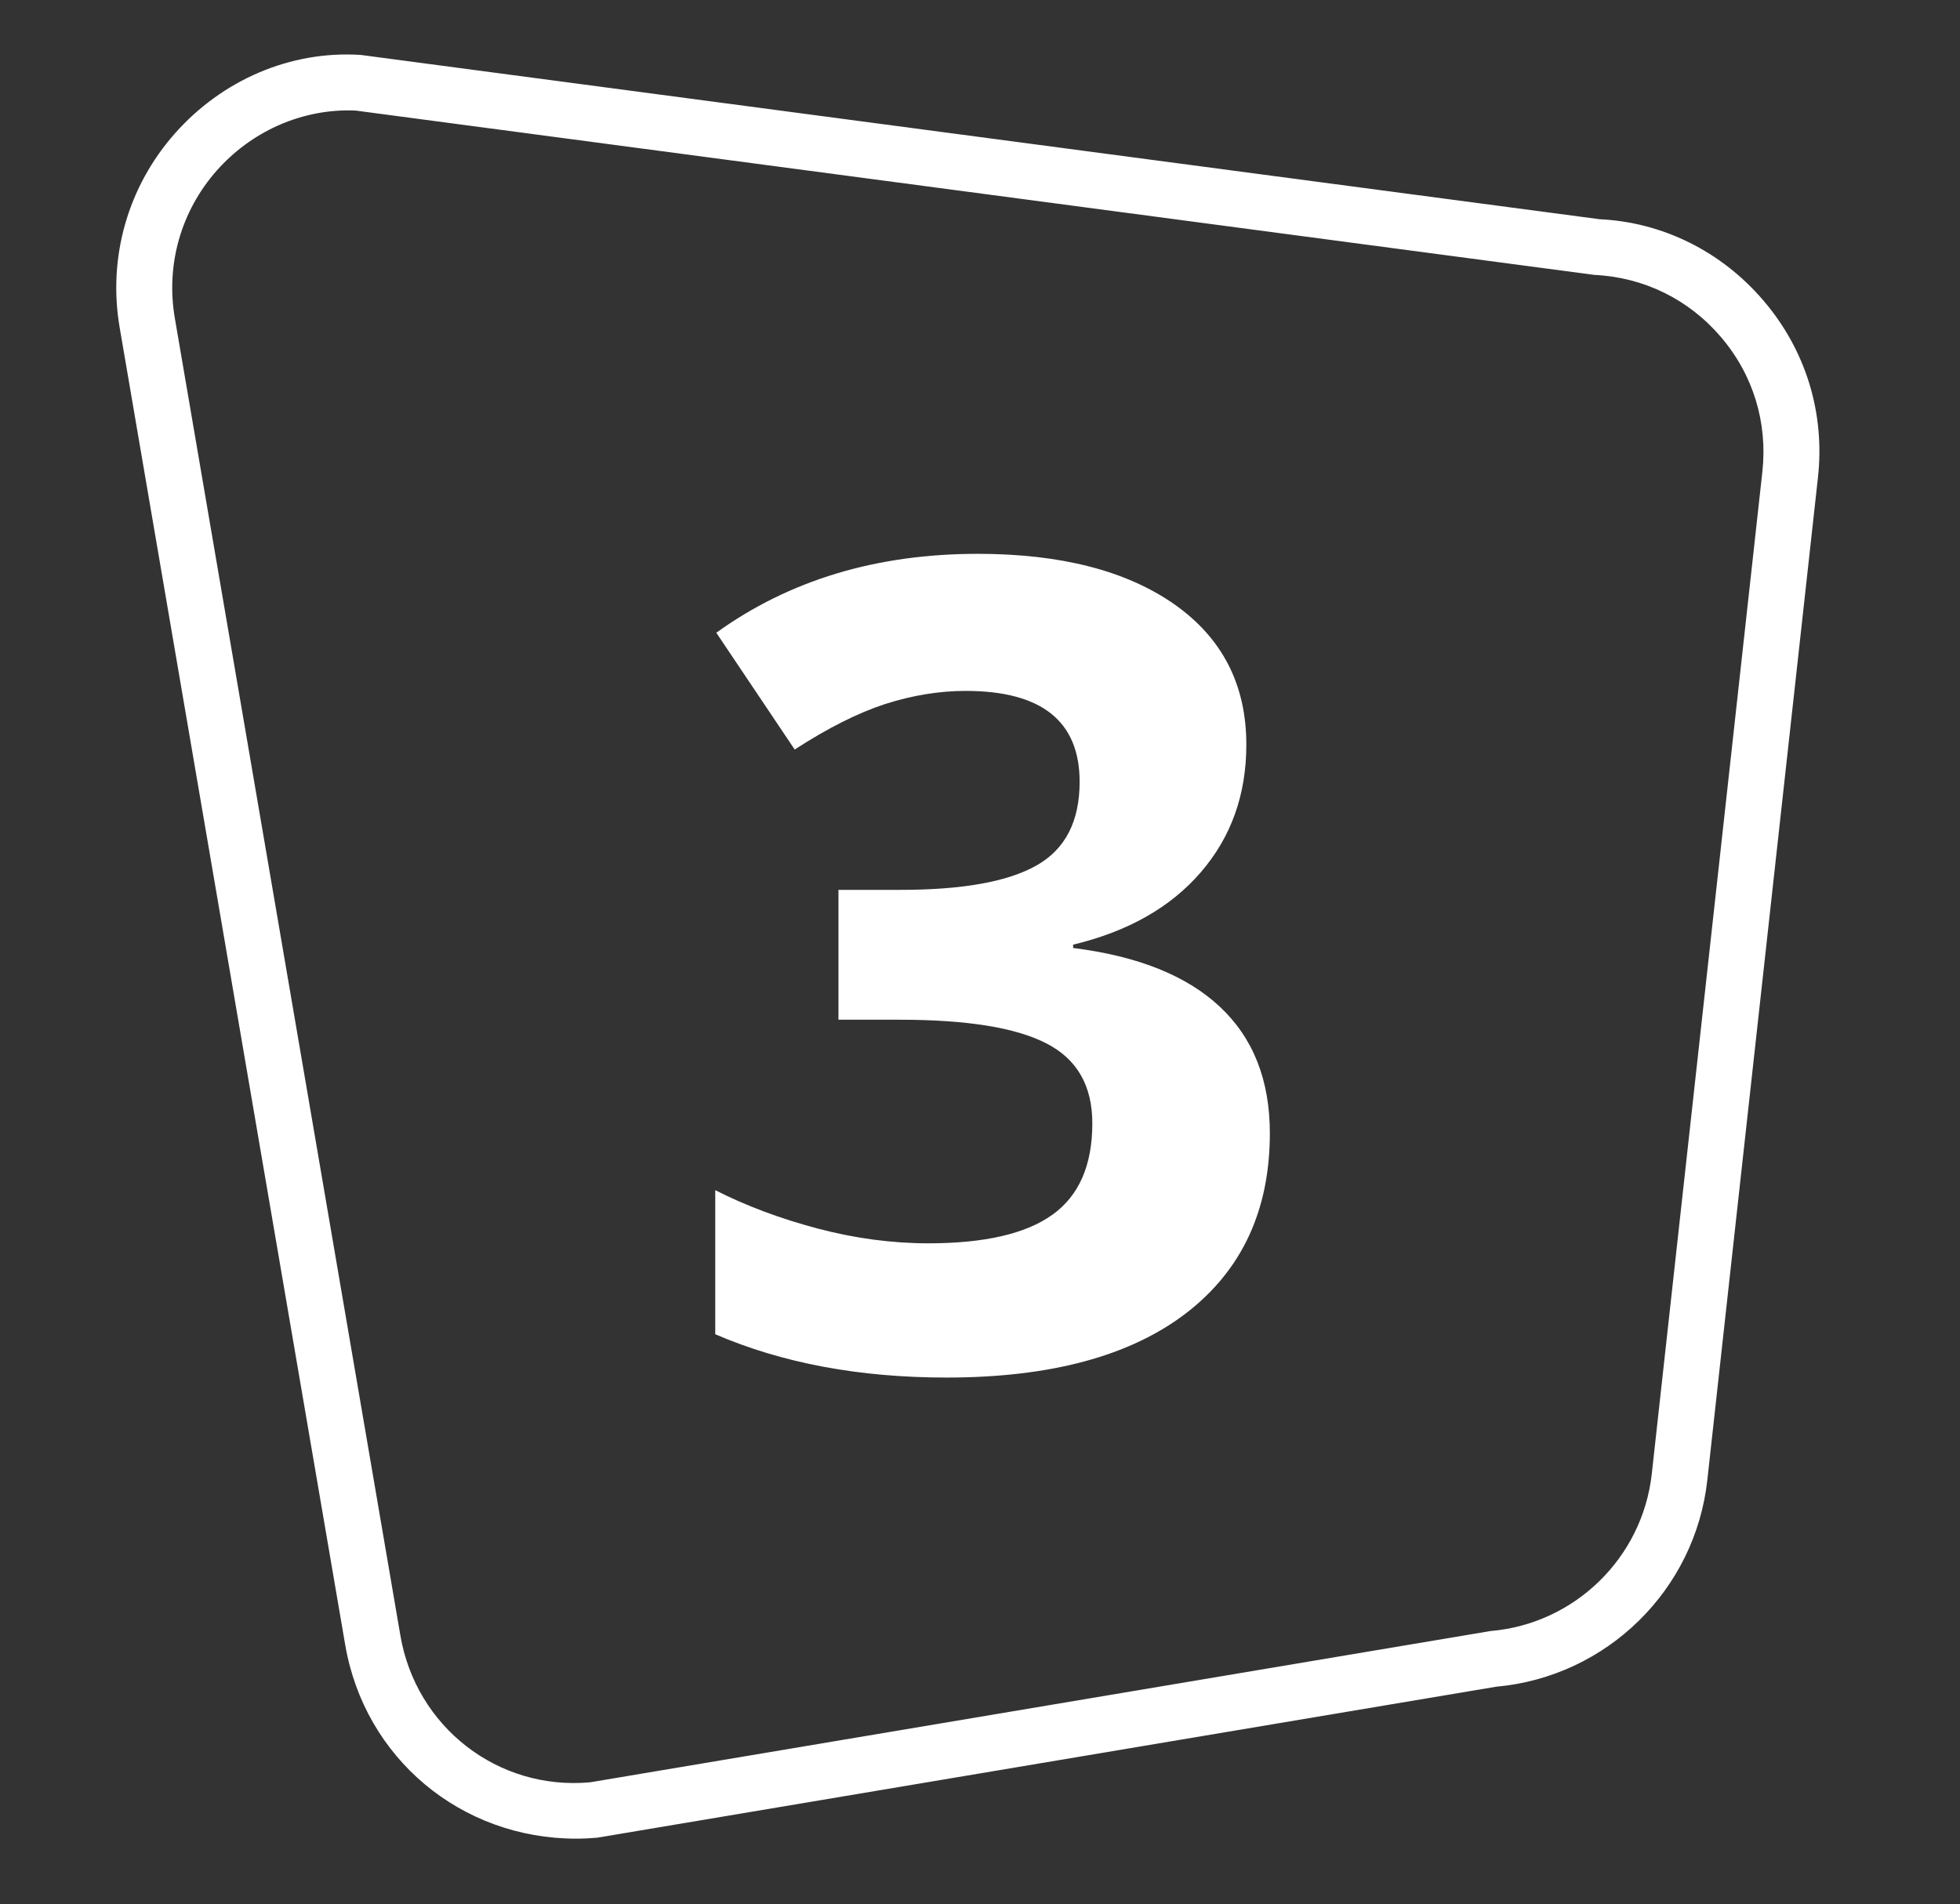
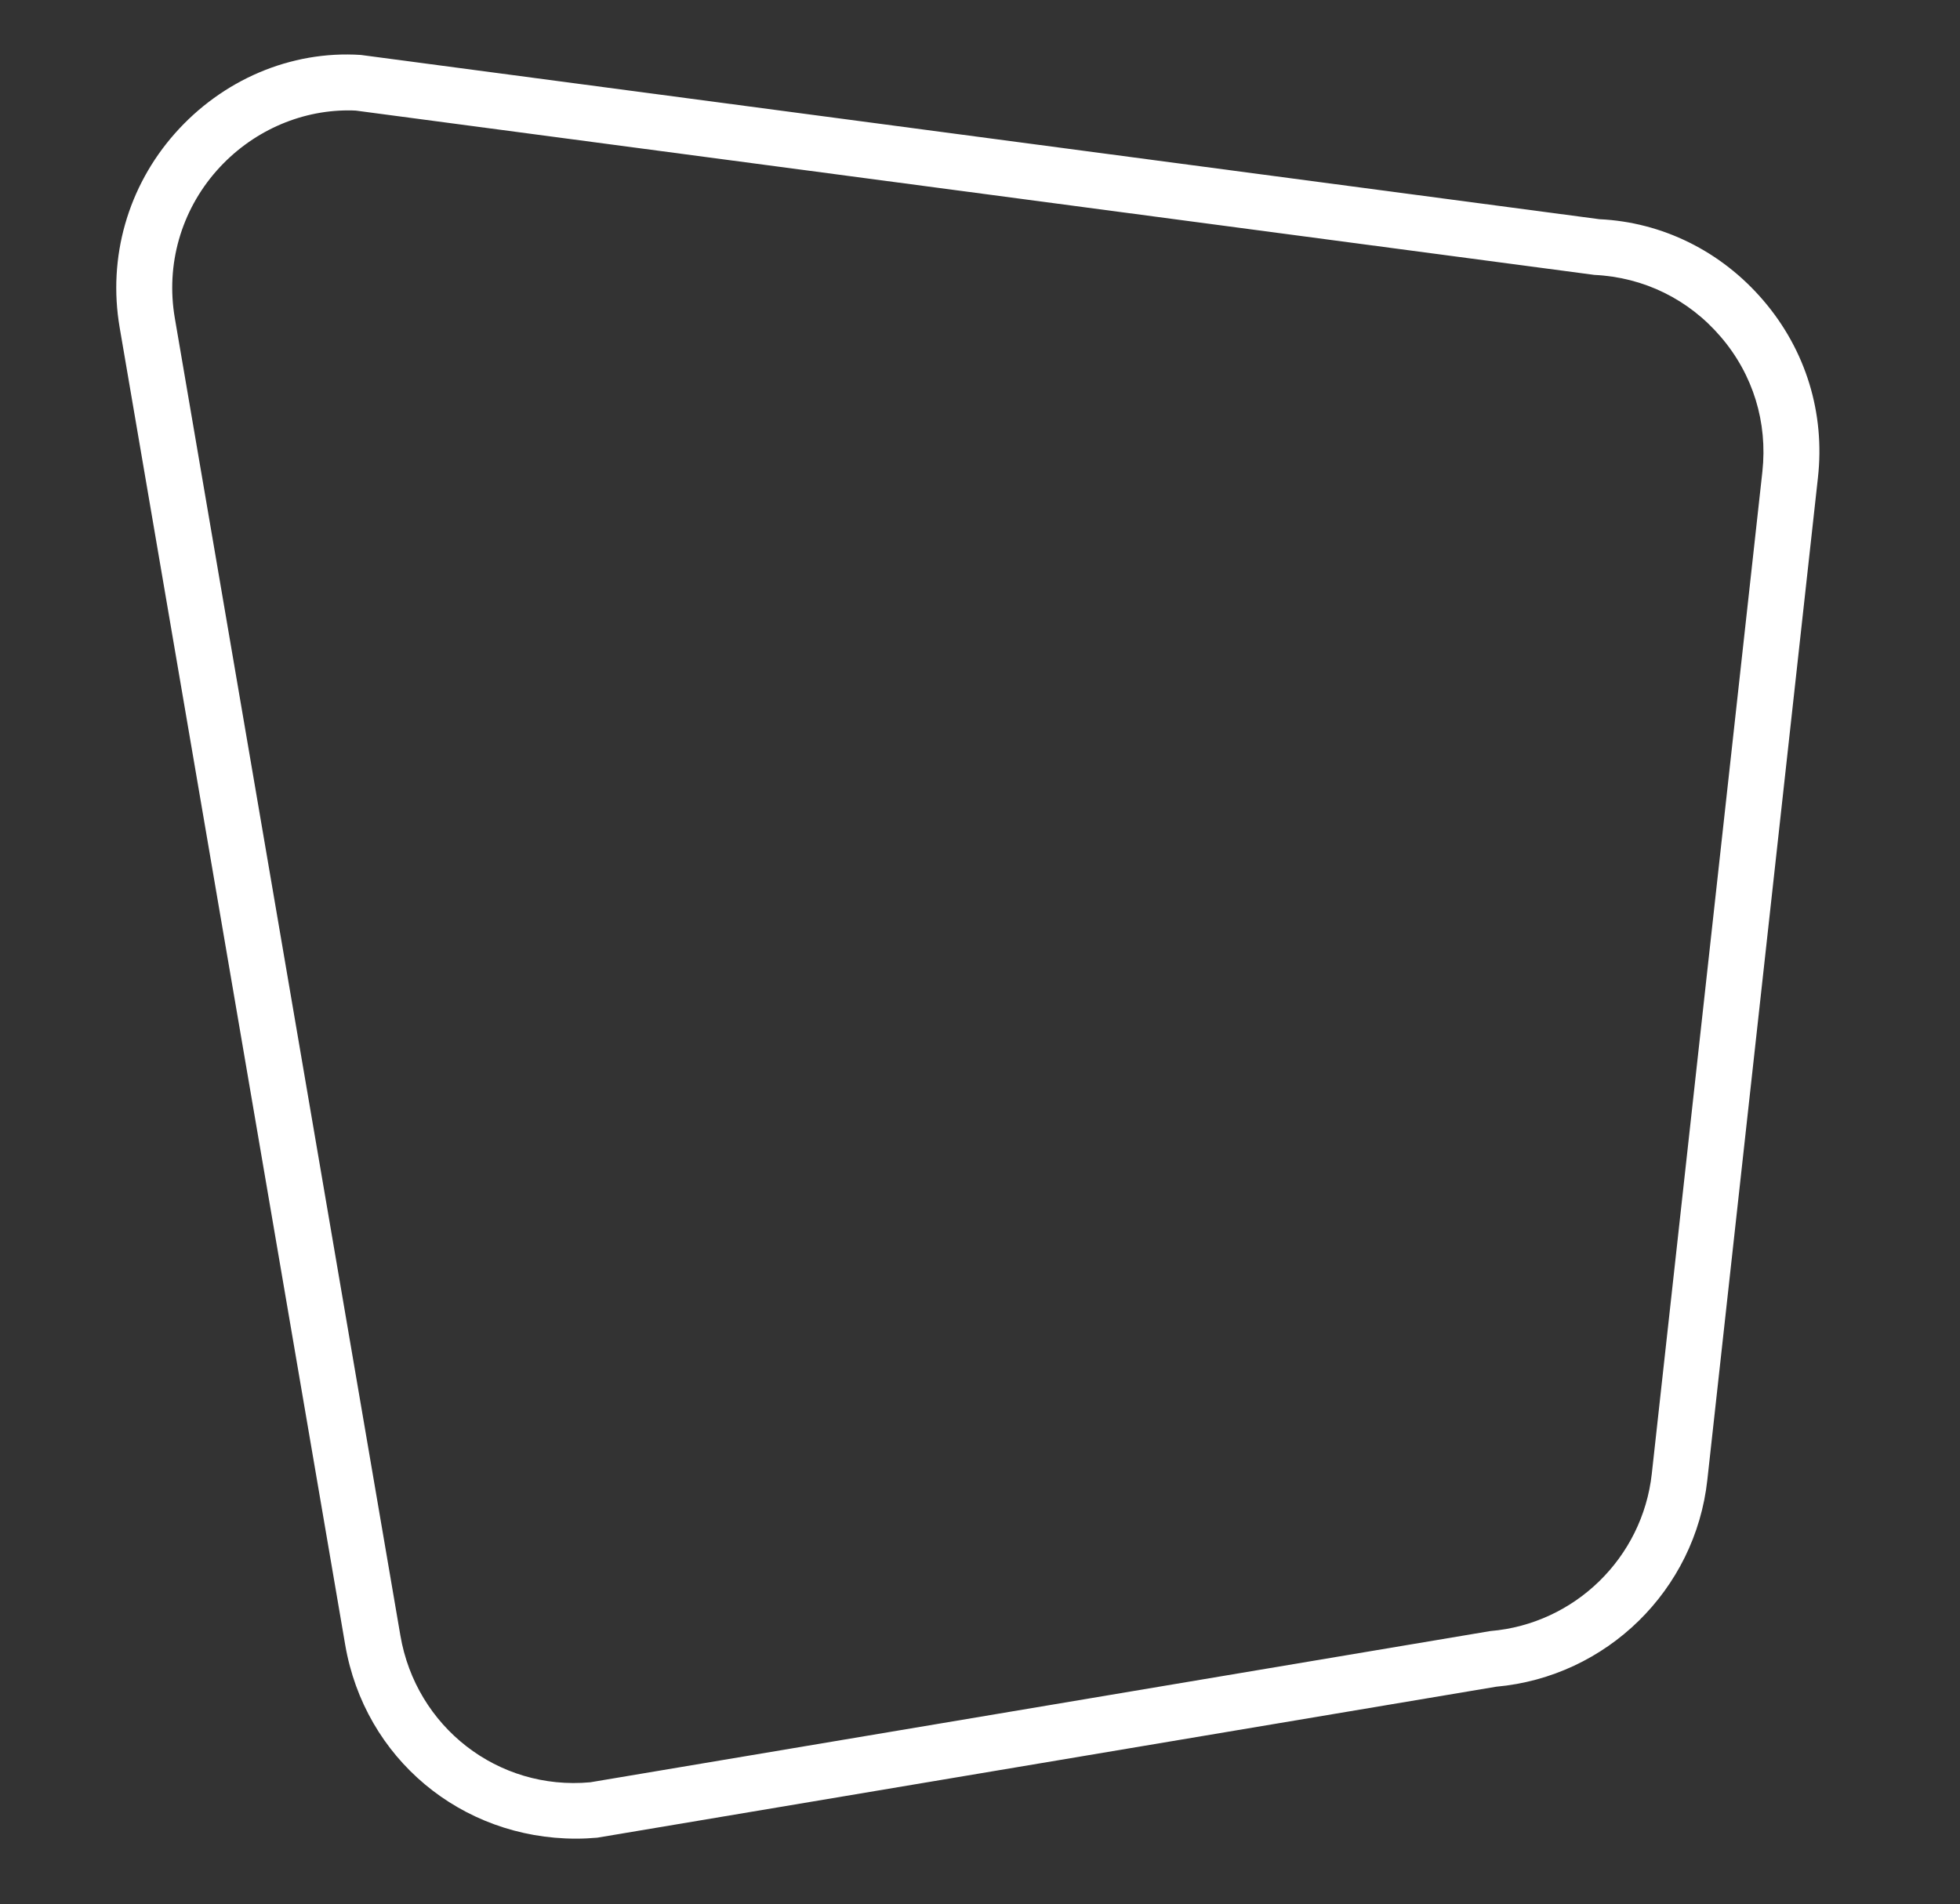
<svg xmlns="http://www.w3.org/2000/svg" version="1.1" id="Layer_1" x="0px" y="0px" viewBox="0 0 469.33 456" style="enable-background:new 0 0 469.33 456;" xml:space="preserve">
  <rect x="0" y="0" width="469.33" height="456" fill="#333333" stroke="none" />
  <style type="text/css">
	.st0{fill:#FFFFFF;}
</style>
  <g>
    <path class="st0" d="M137.94,440.35c-27.52,0-50.62-19.23-55.28-46.42L28.65,78.42c-2.87-16.79,1.96-33.72,13.24-46.47   c11.29-12.76,27.66-19.9,44.52-18.79L383,52.5C398,53.2,412.15,60.13,422.28,72c10.13,11.85,14.76,26.93,13.03,42.42l-26.48,240   c-2.88,26.4-24.13,47.18-50.56,49.54l-215.26,36.16C141.32,440.27,139.62,440.35,137.94,440.35z M83.39,26.44   c-11.75,0-23.3,5.17-31.47,14.39c-8.58,9.7-12.25,22.57-10.06,35.34l54.01,315.51c3.74,21.93,23.37,37.21,45.47,35.17l215.54-36.22   c20.18-1.7,36.43-17.53,38.65-37.68l26.48-240c1.28-11.79-2.22-23.24-9.94-32.25c-7.69-9.01-18.45-14.3-30.28-14.86L85.23,26.49   C84.61,26.45,84.01,26.44,83.39,26.44z" />
  </g>
  <g>
-     <path class="st0" d="M298.44,178.35c0,11.97-3.65,22.16-10.91,30.56c-7.24,8.4-17.44,14.18-30.56,17.33v0.8   c15.49,1.93,27.2,6.63,35.16,14.1s11.94,17.57,11.94,30.25c0,18.46-6.68,32.82-20.06,43.12c-13.41,10.27-32.51,15.41-57.37,15.41   c-20.83,0-39.29-3.44-55.37-10.37v-34.51c7.42,3.78,15.61,6.83,24.52,9.19c8.94,2.36,17.77,3.54,26.53,3.54   c13.38,0,23.27-2.26,29.66-6.83c6.37-4.55,9.58-11.84,9.58-21.91c0-9.01-3.67-15.41-11.04-19.16c-7.34-3.78-19.05-5.65-35.16-5.65   h-14.59v-31.1h14.84c14.87,0,25.73-1.95,32.61-5.86c6.86-3.88,10.3-10.55,10.3-20.01c0-14.51-9.09-21.78-27.3-21.78   c-6.29,0-12.71,1.05-19.23,3.13c-6.5,2.11-13.74,5.75-21.7,10.91l-18.77-27.97c17.49-12.61,38.37-18.9,62.61-18.9   c19.85,0,35.54,4.03,47.05,12.07C292.69,152.8,298.44,164,298.44,178.35z" />
-   </g>
+     </g>
</svg>